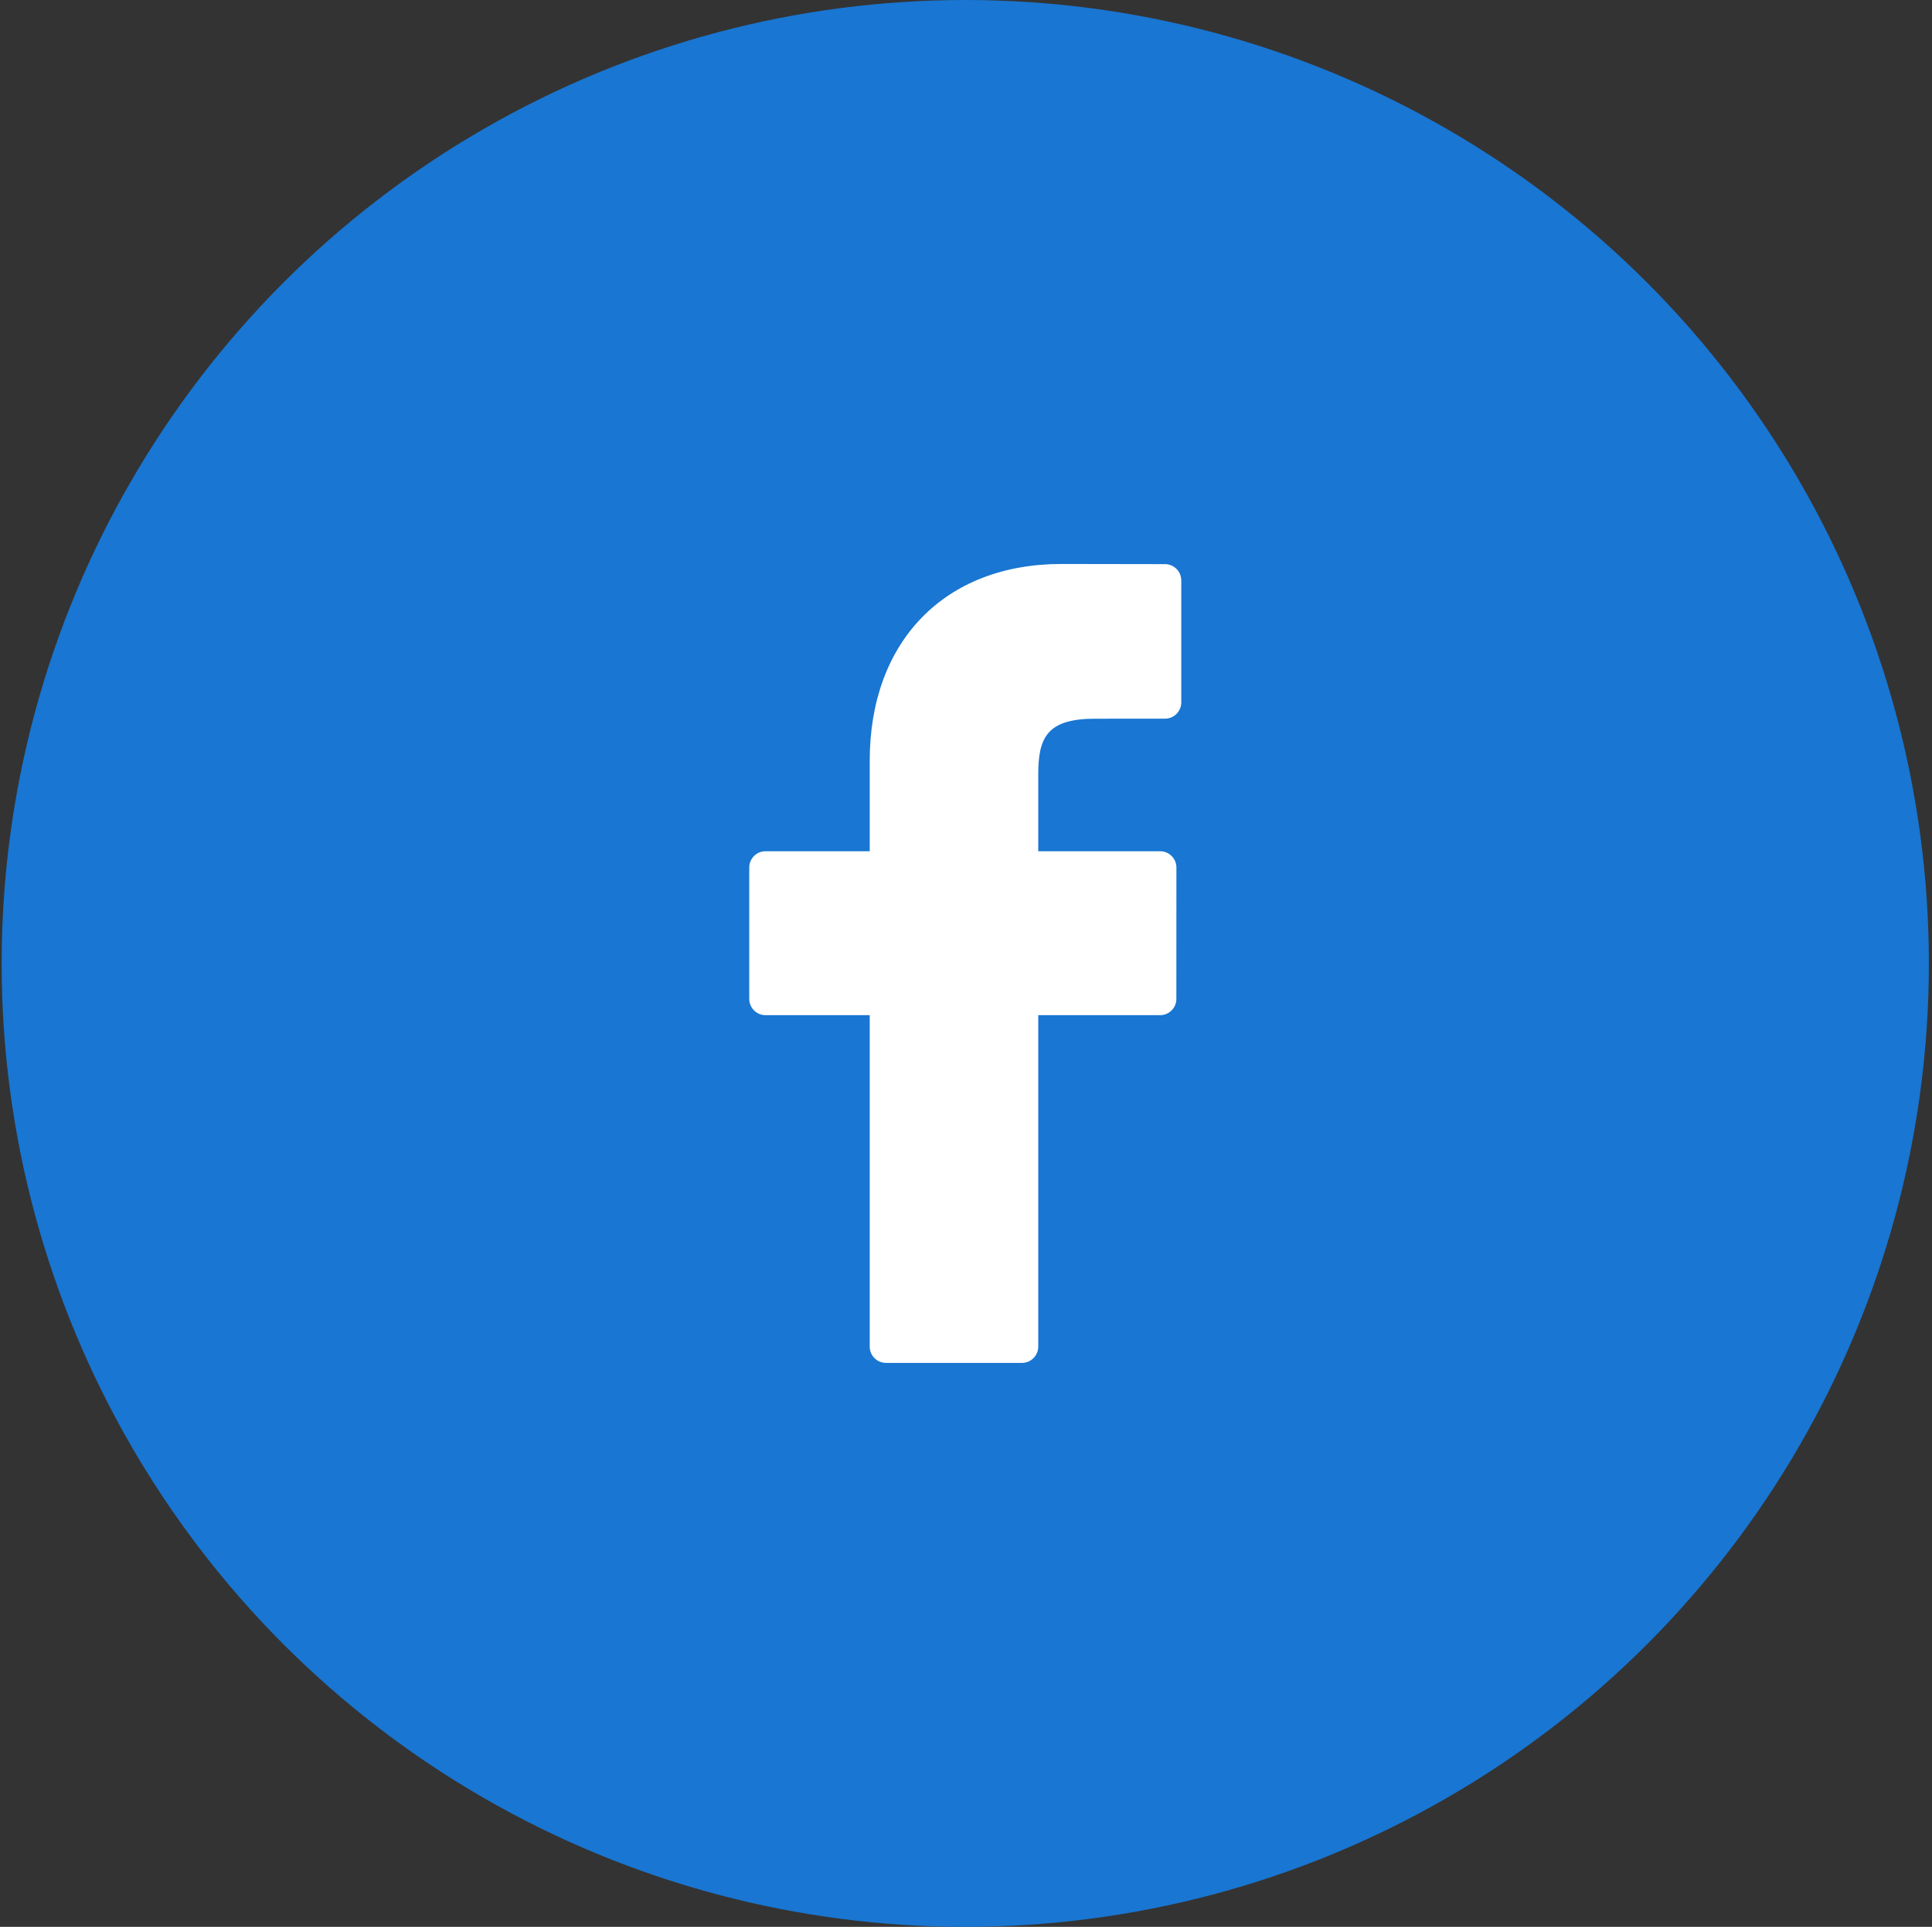
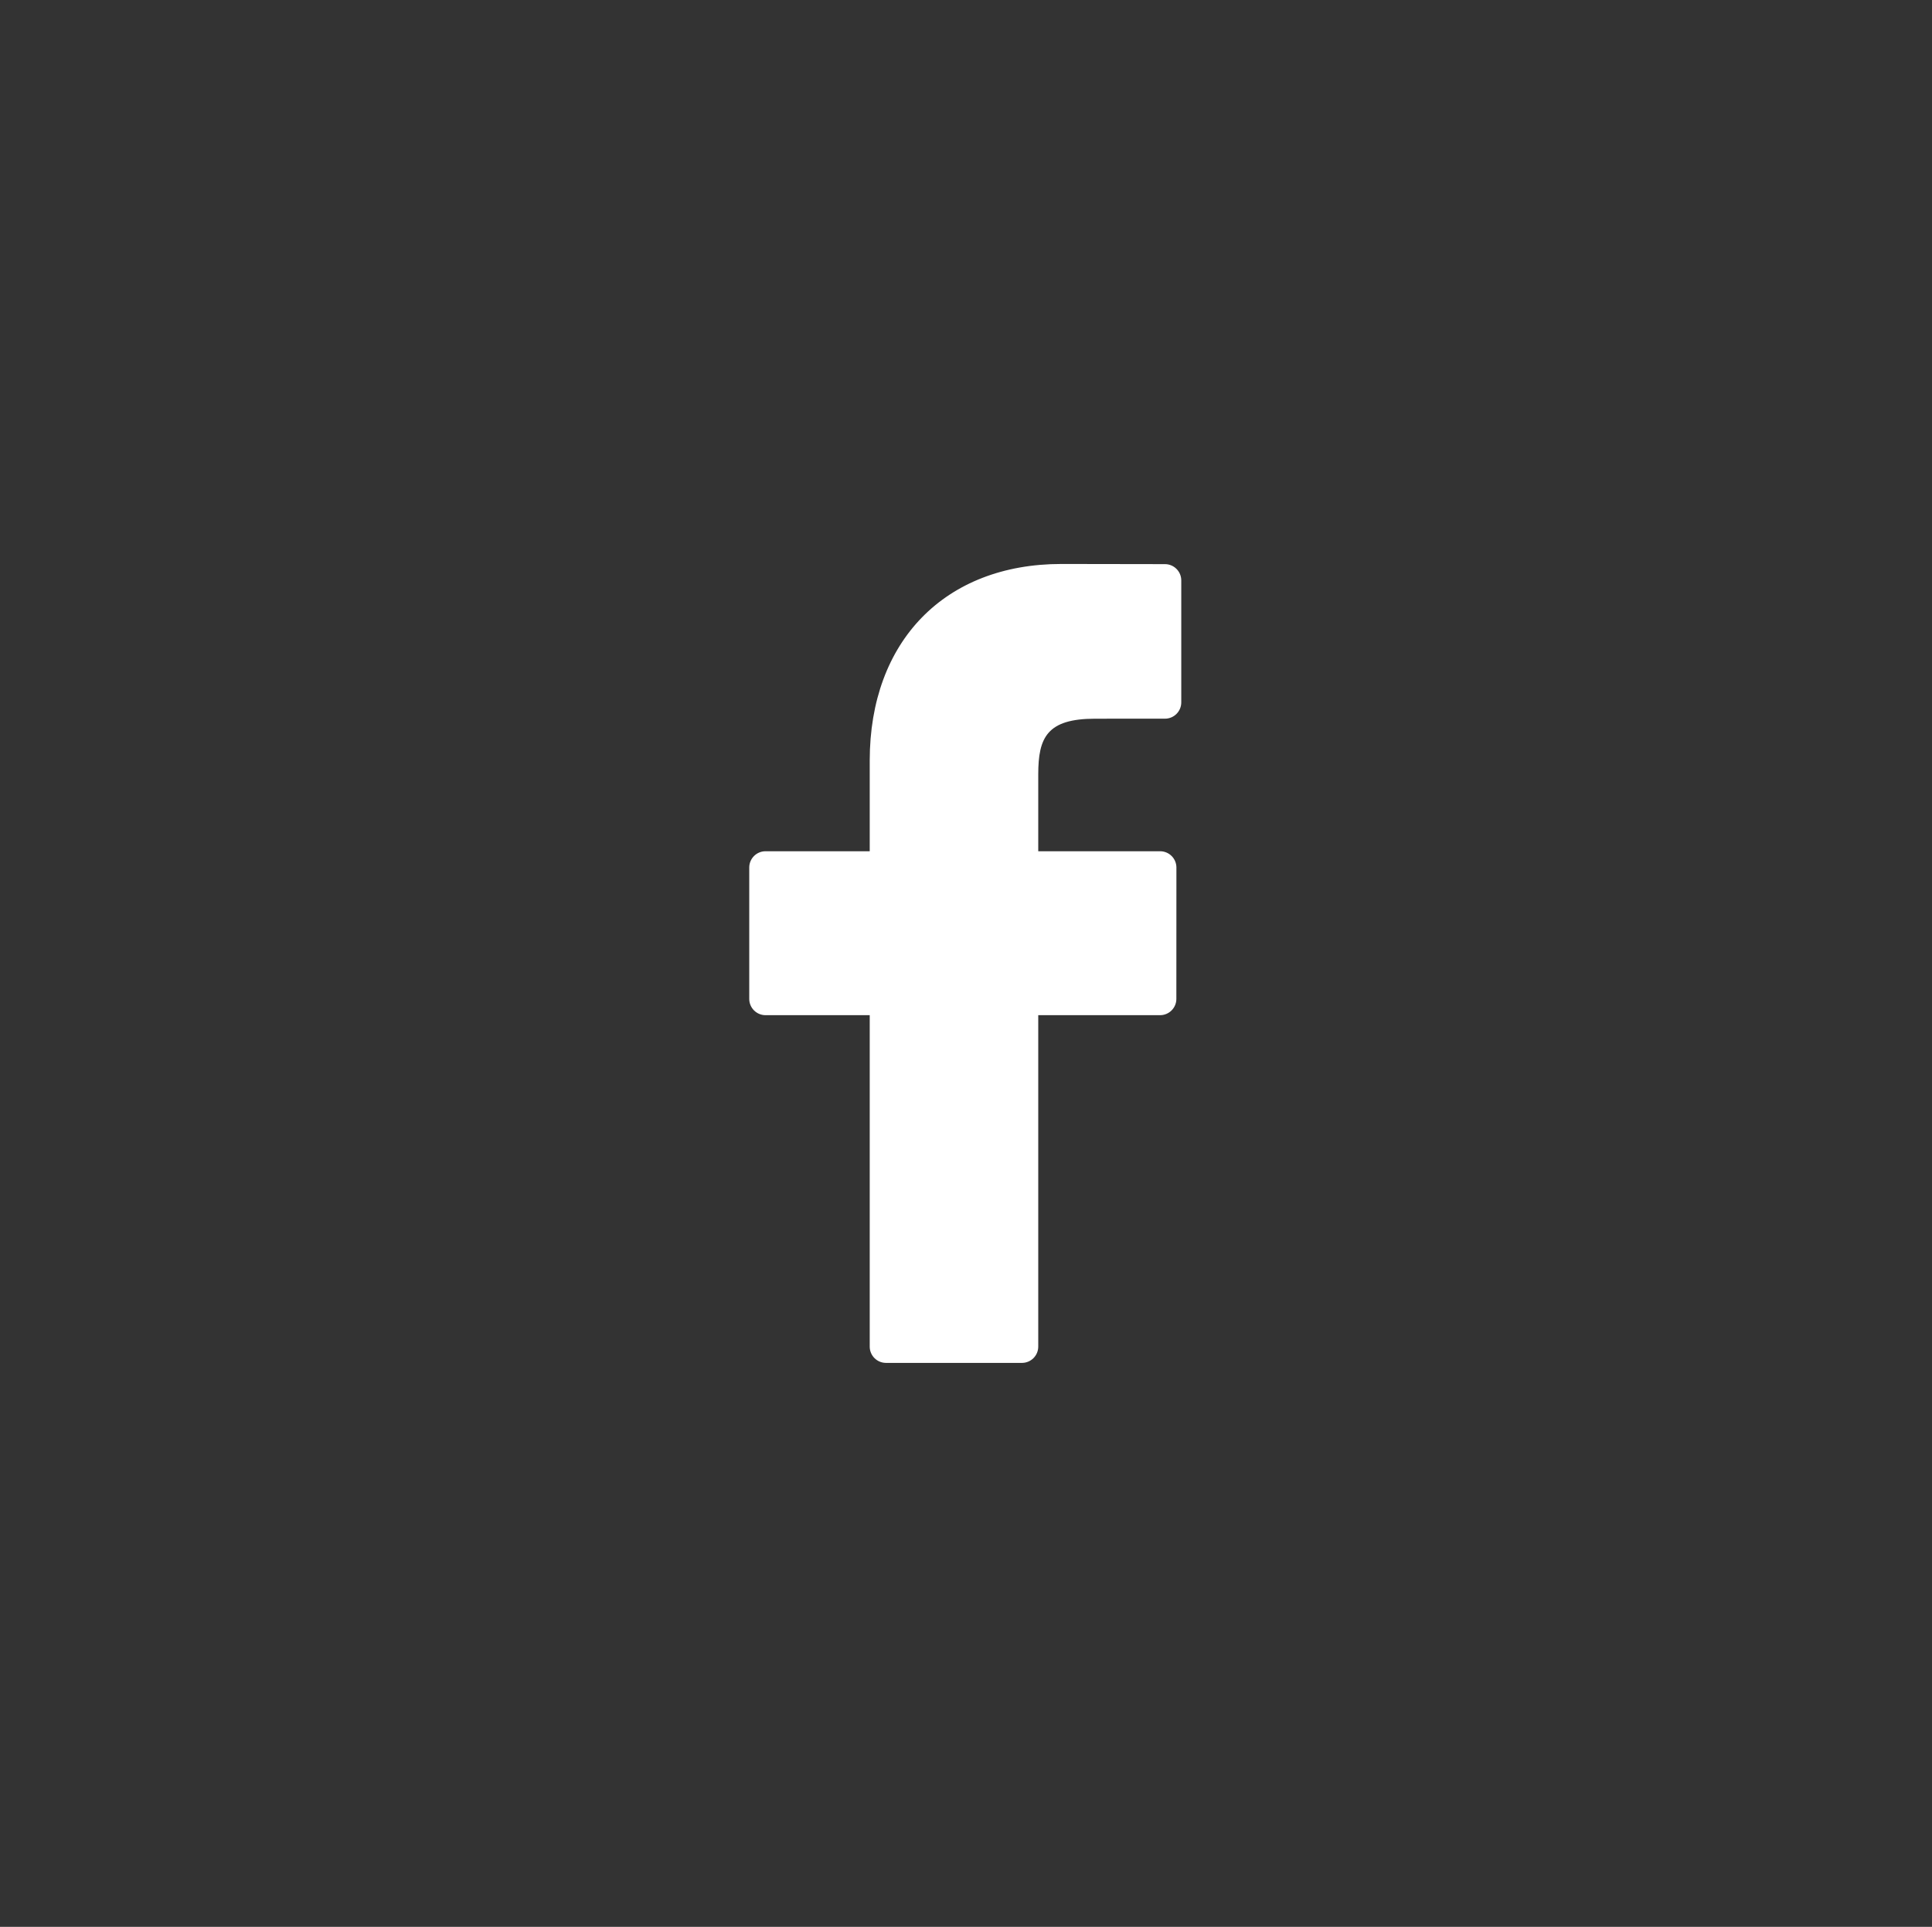
<svg xmlns="http://www.w3.org/2000/svg" width="405" height="404" viewBox="0 0 405 404" fill="none">
  <rect x="0" y="0" width="405" height="404" fill="#333333" stroke="none" />
-   <circle cx="202.344" cy="202" r="202" fill="#1976D2" />
  <path d="M244.215 118.28L222.493 118.246C198.089 118.246 182.318 134.426 182.318 159.47V178.477H160.477C158.59 178.477 157.062 180.007 157.062 181.894V209.433C157.062 211.321 158.592 212.849 160.477 212.849H182.318V282.339C182.318 284.226 183.846 285.754 185.734 285.754H214.229C216.117 285.754 217.645 284.224 217.645 282.339V212.849H243.182C245.069 212.849 246.597 211.321 246.597 209.433L246.608 181.894C246.608 180.988 246.247 180.12 245.608 179.479C244.968 178.838 244.097 178.477 243.191 178.477H217.645V162.364C217.645 154.62 219.491 150.688 229.579 150.688L244.212 150.683C246.097 150.683 247.626 149.153 247.626 147.268V121.696C247.626 119.812 246.099 118.284 244.215 118.28Z" fill="white" />
</svg>